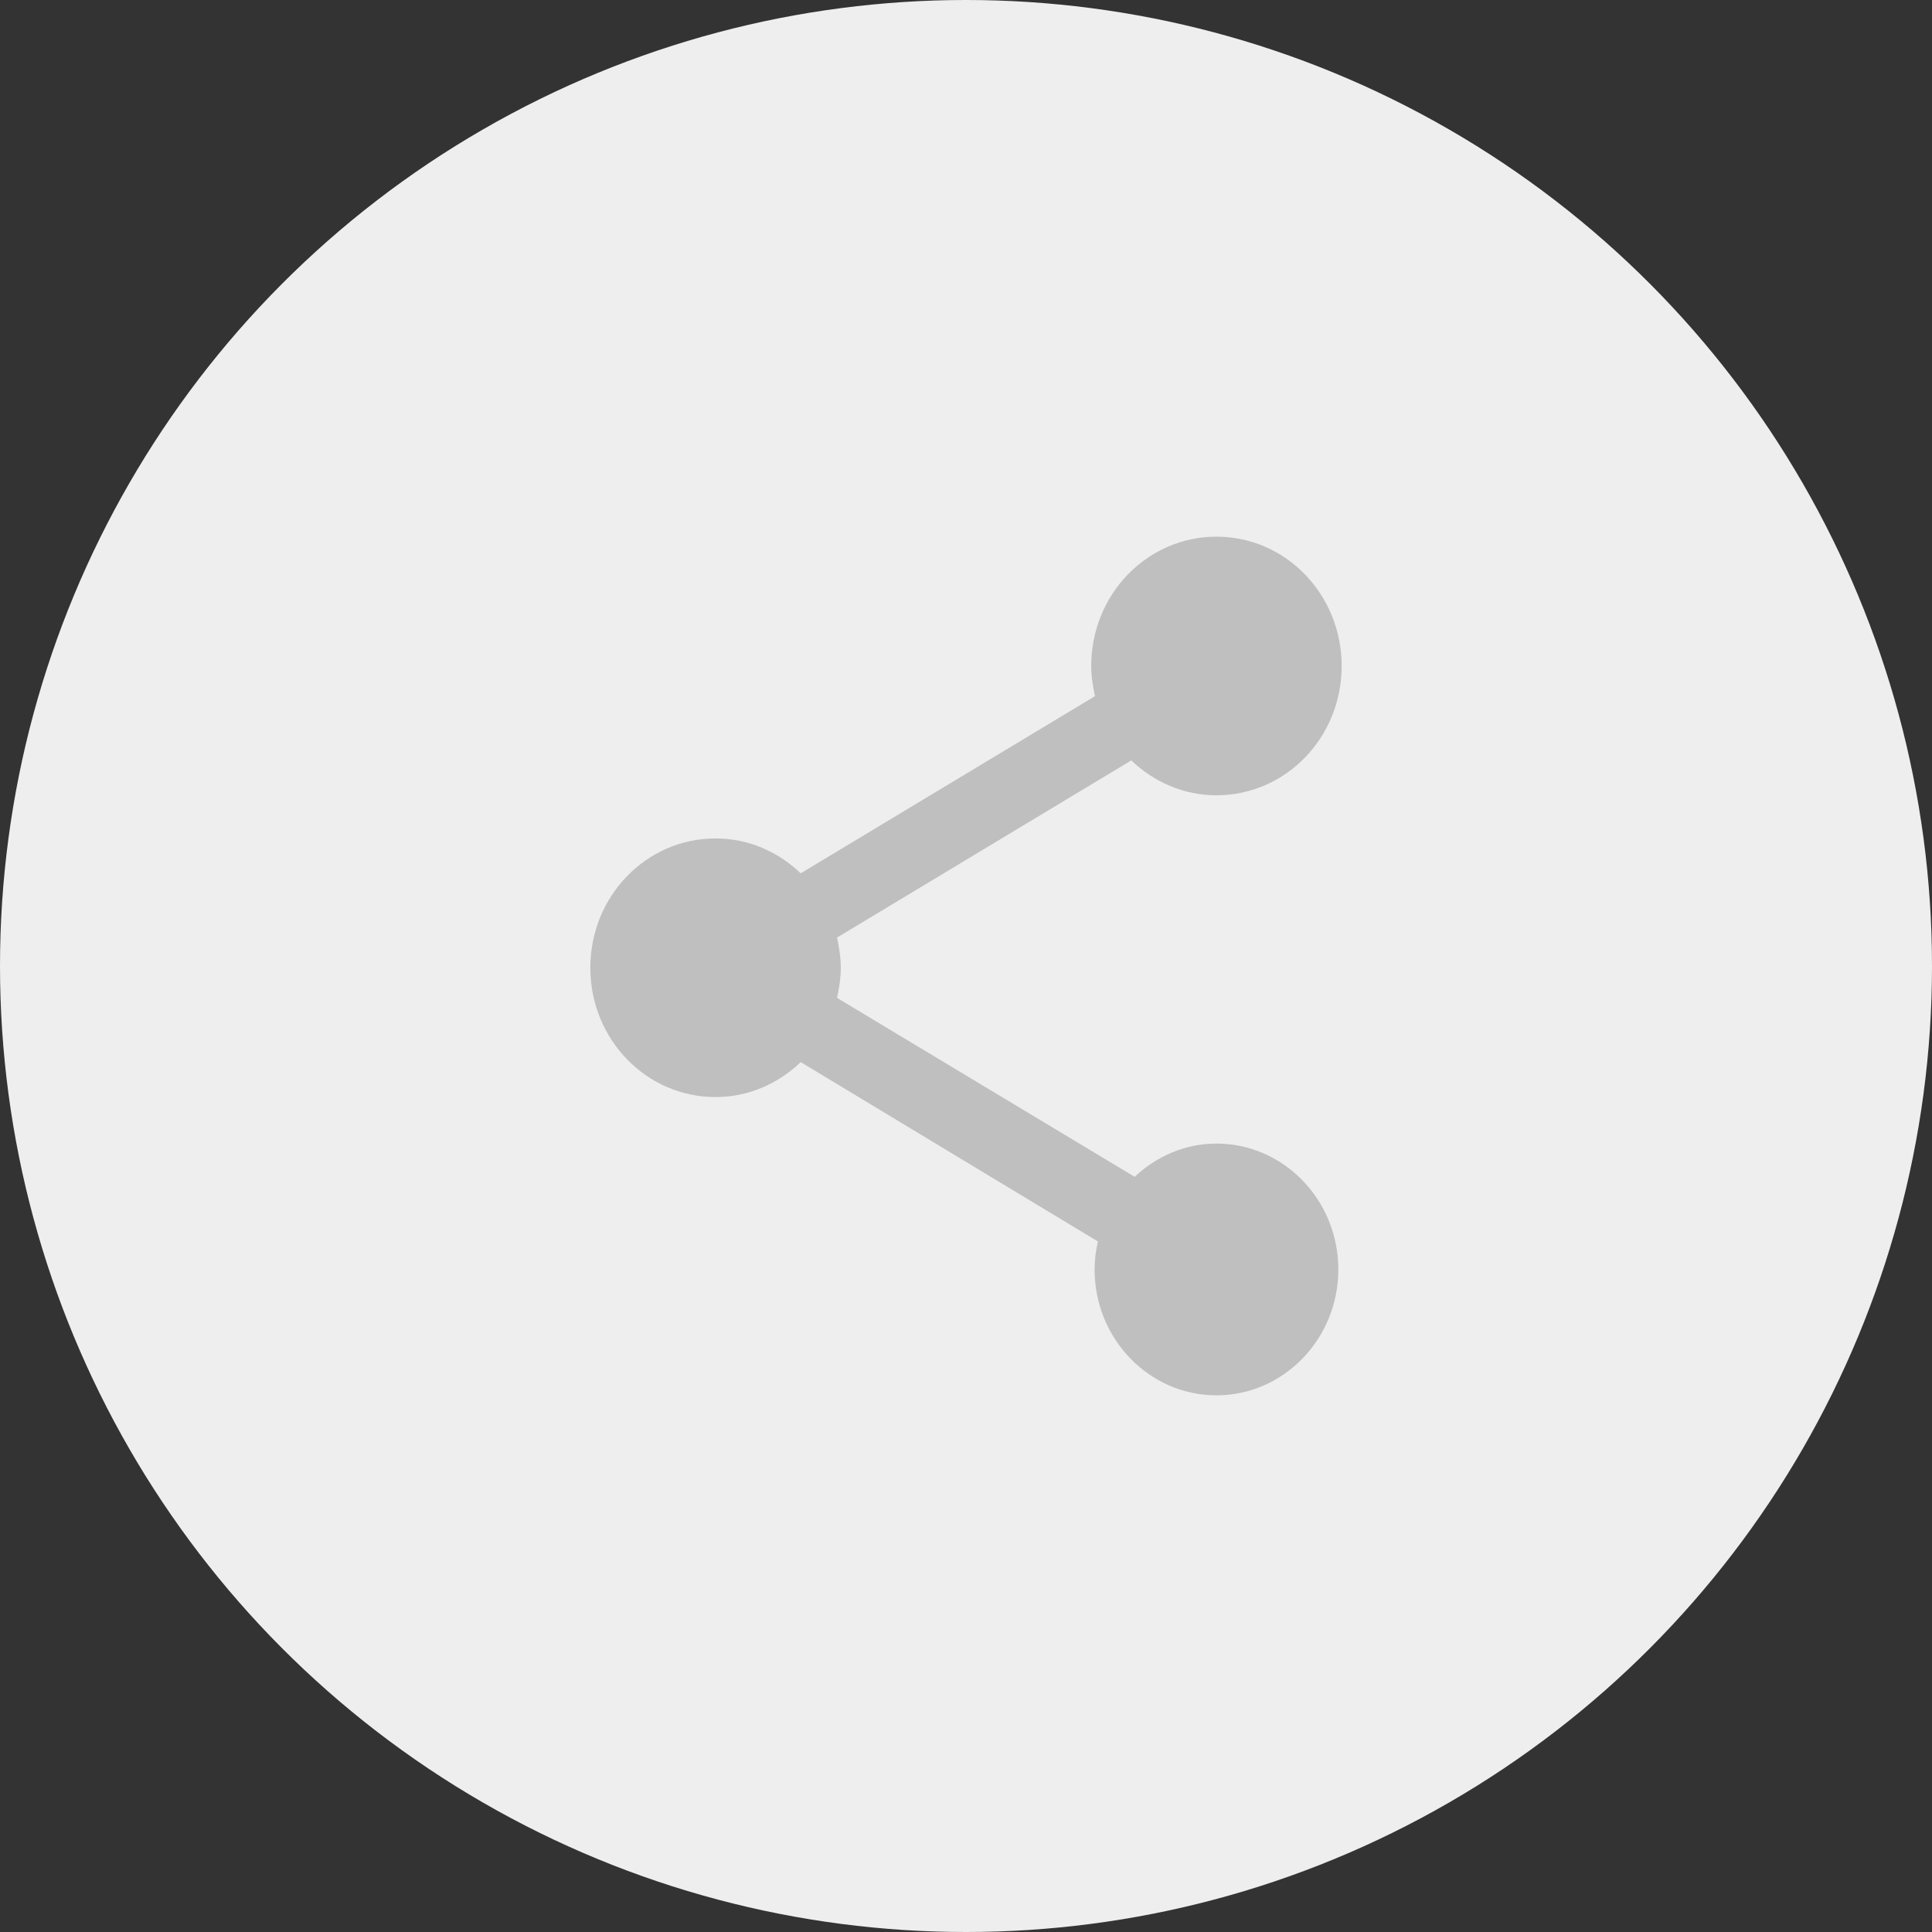
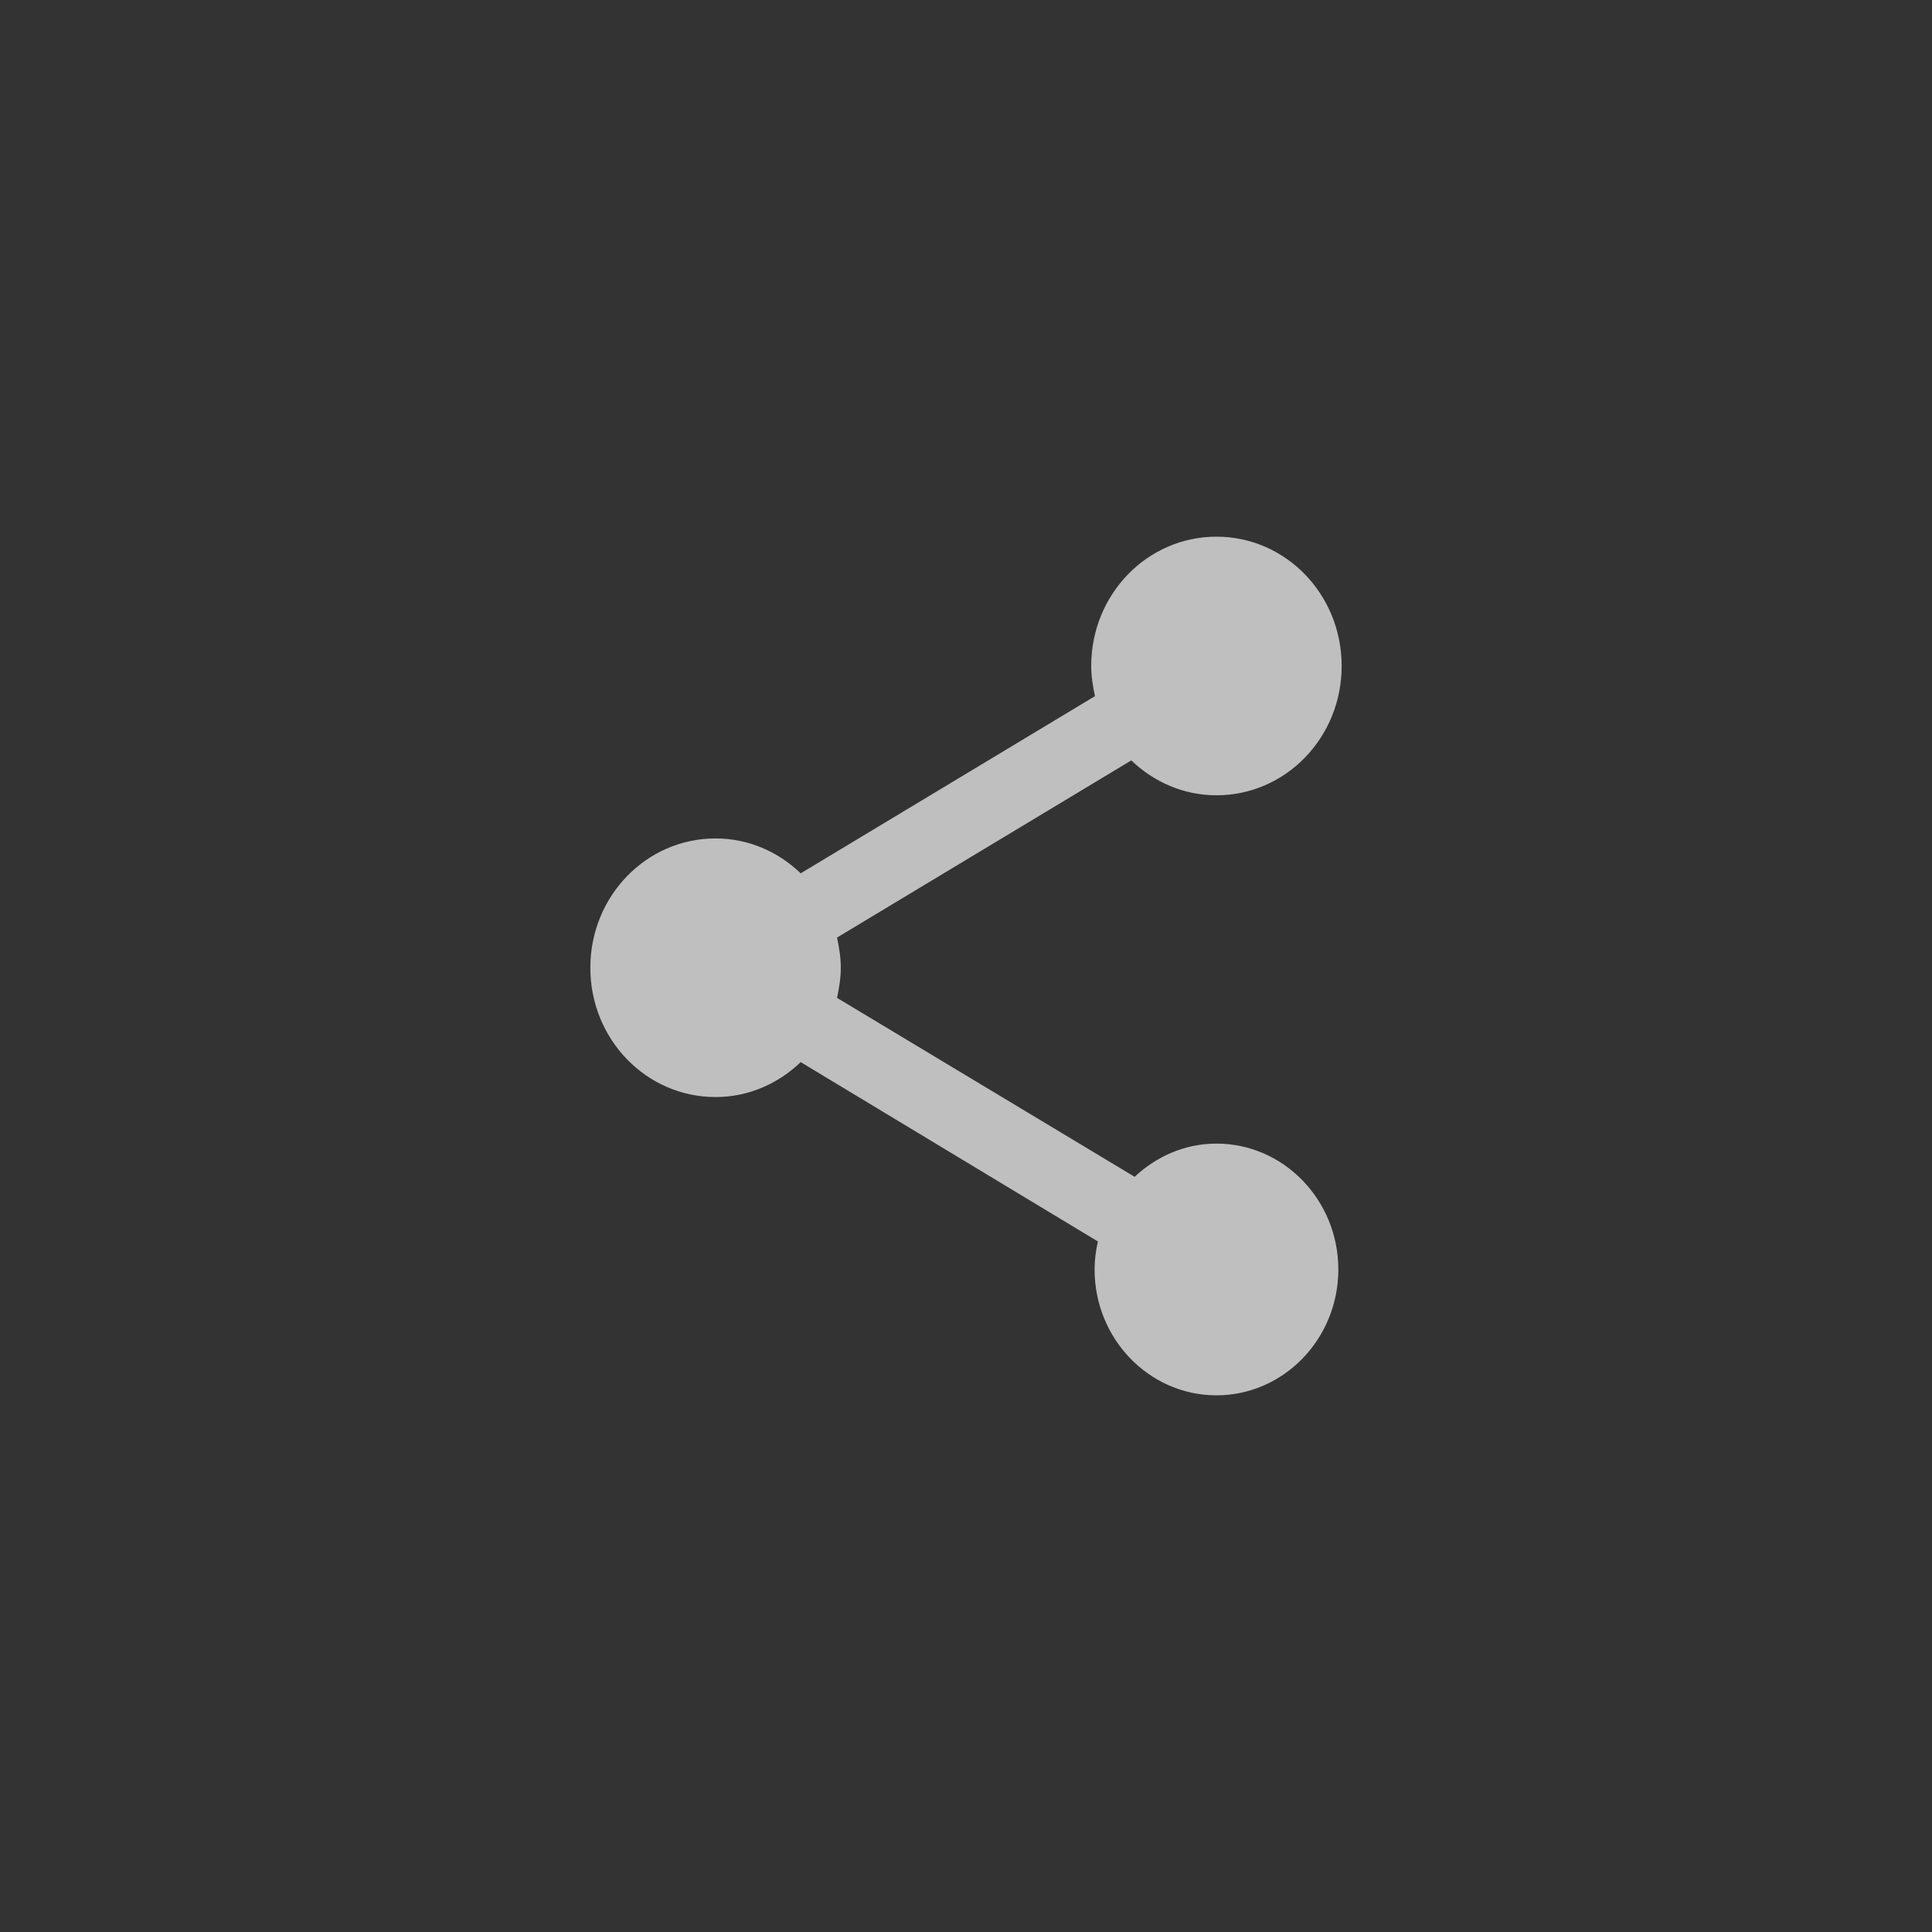
<svg xmlns="http://www.w3.org/2000/svg" width="36" height="36" viewBox="0 0 36 36" fill="none">
  <rect x="0" y="0" width="36" height="36" fill="#333333" stroke="none" />
-   <circle cx="18" cy="18" r="18" fill="#EEEEEE" />
  <path d="M22.667 21.309C22.076 21.309 21.547 21.55 21.142 21.928L15.597 18.594C15.636 18.41 15.667 18.225 15.667 18.032C15.667 17.839 15.636 17.655 15.597 17.47L21.08 14.169C21.5 14.57 22.052 14.819 22.667 14.819C23.958 14.819 25 13.743 25 12.41C25 11.076 23.958 10 22.667 10C21.376 10 20.333 11.076 20.333 12.41C20.333 12.602 20.364 12.787 20.403 12.972L14.92 16.273C14.5 15.871 13.948 15.623 13.333 15.623C12.042 15.623 11 16.699 11 18.032C11 19.366 12.042 20.442 13.333 20.442C13.948 20.442 14.5 20.193 14.92 19.791L20.458 23.133C20.419 23.301 20.396 23.478 20.396 23.655C20.396 24.948 21.414 26 22.667 26C23.919 26 24.938 24.948 24.938 23.655C24.938 22.361 23.919 21.309 22.667 21.309Z" fill="#BFBFBF" />
</svg>